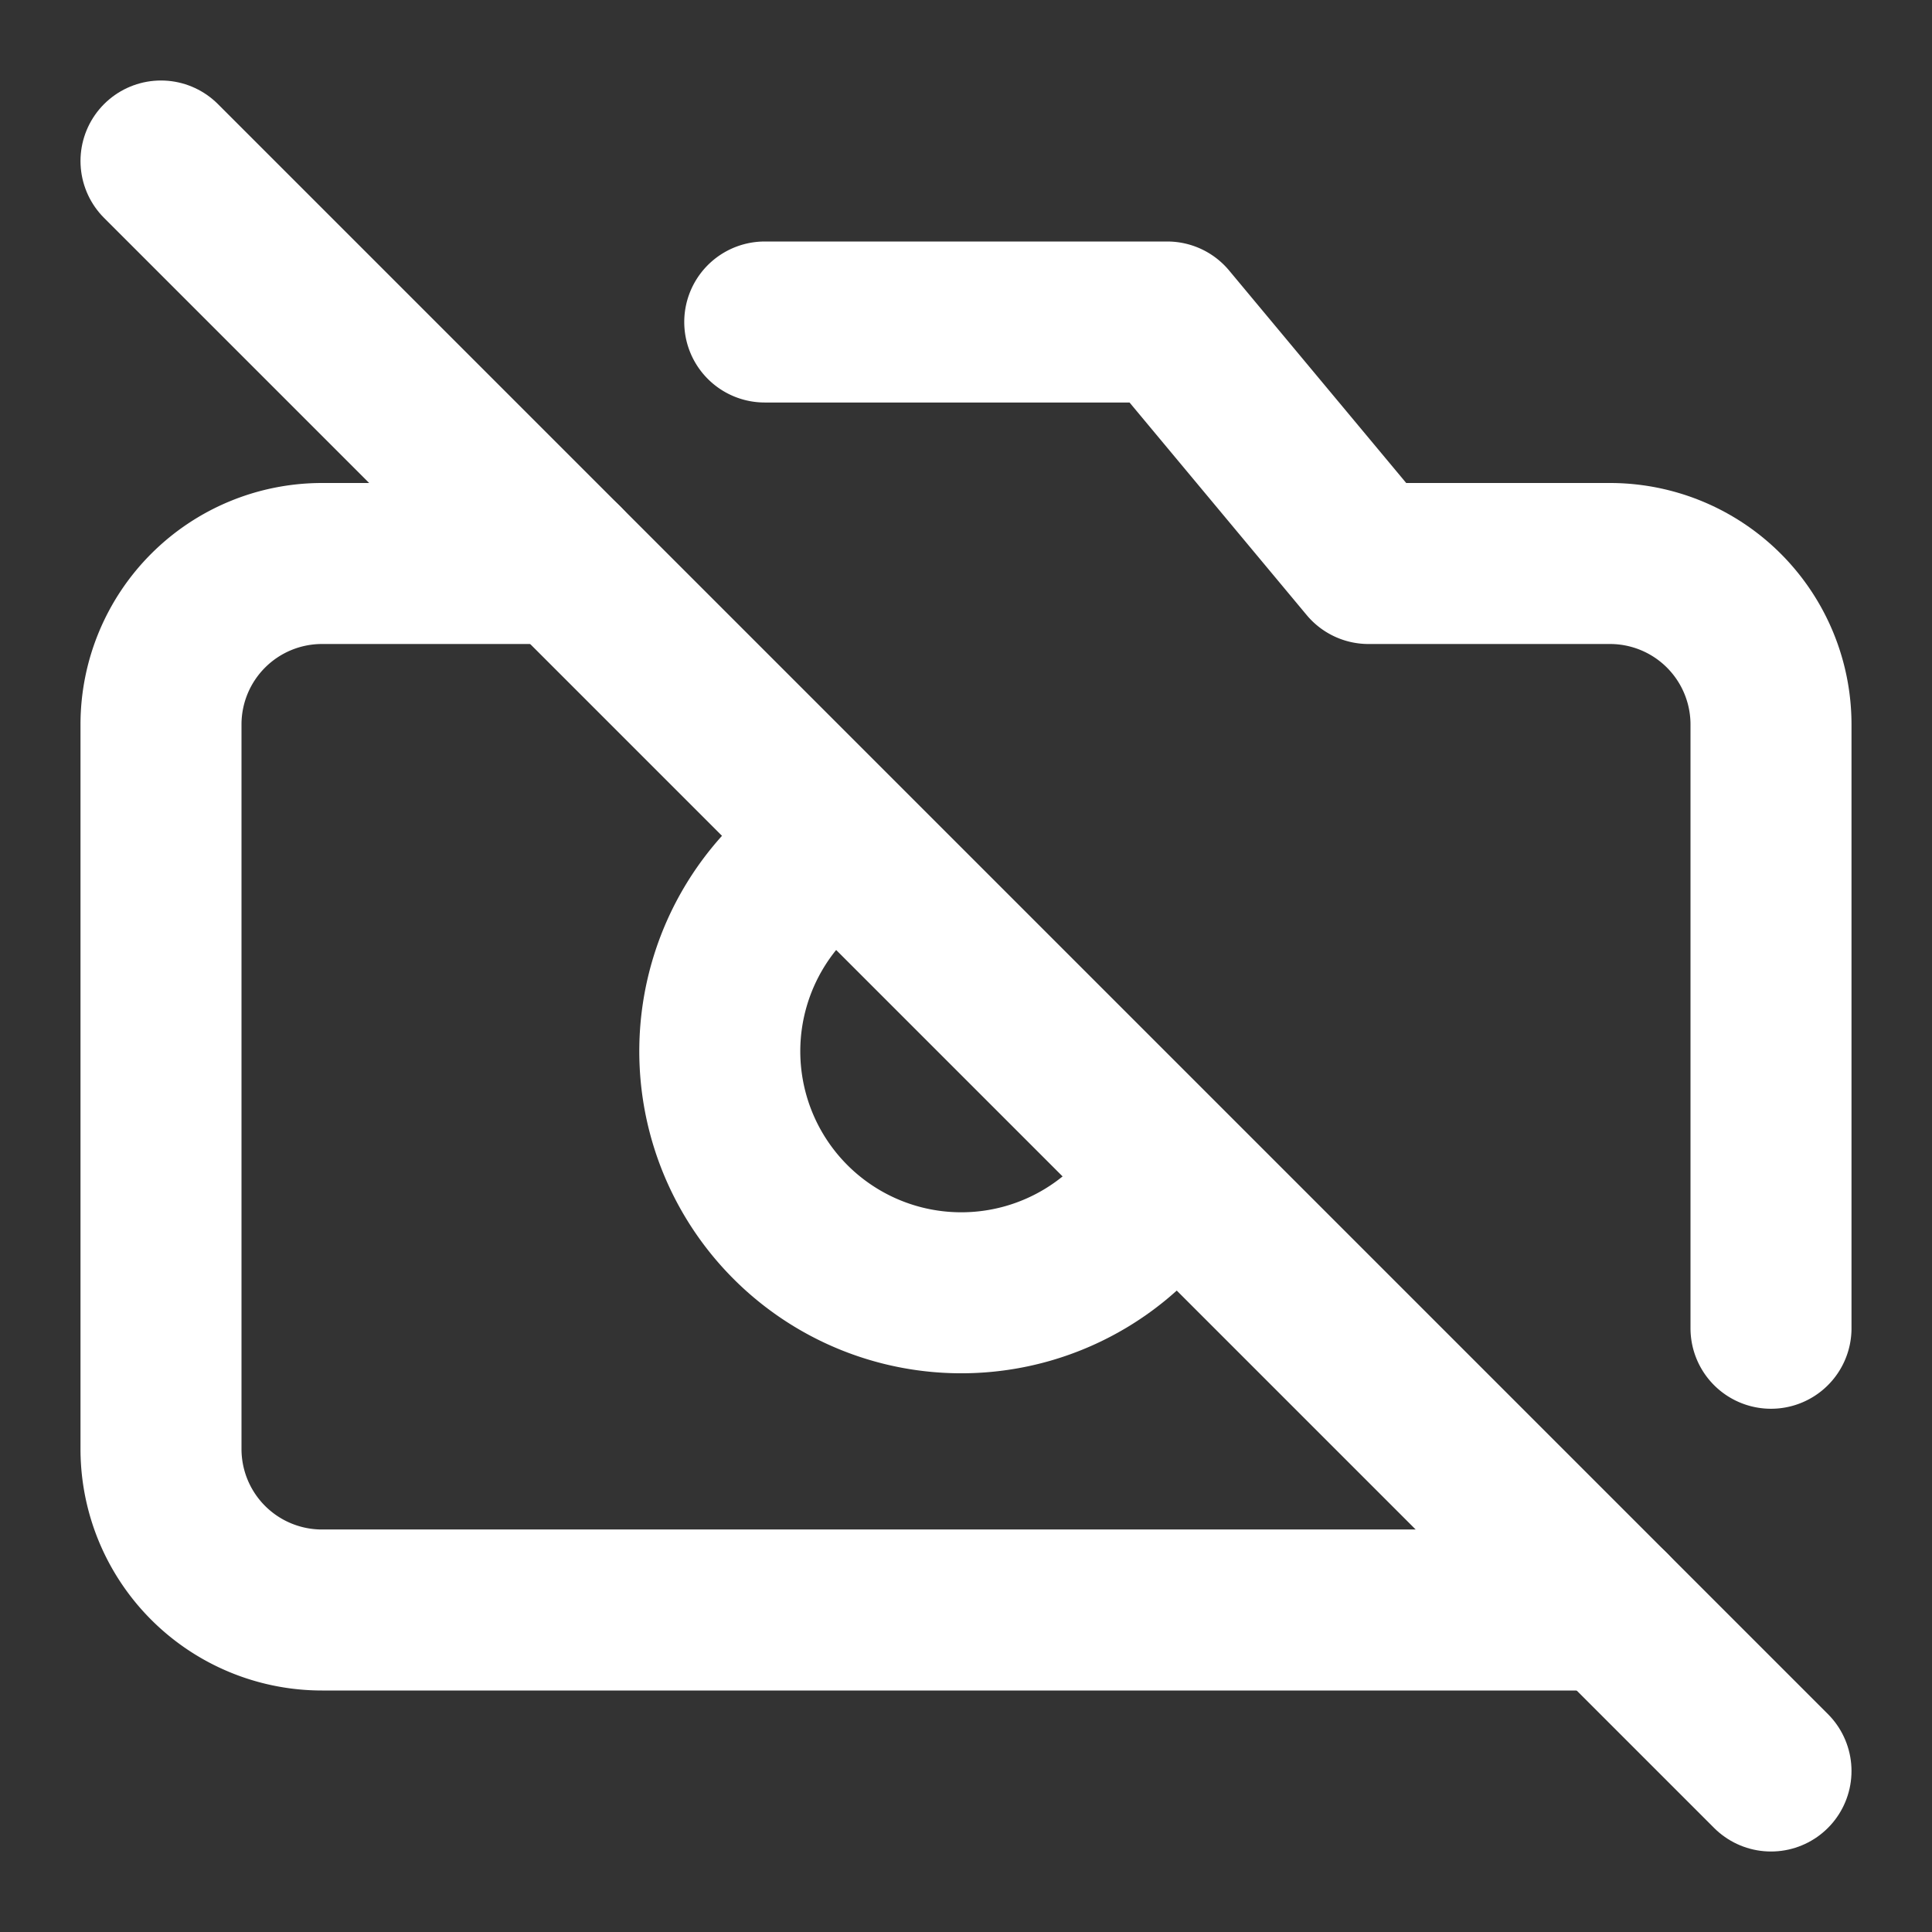
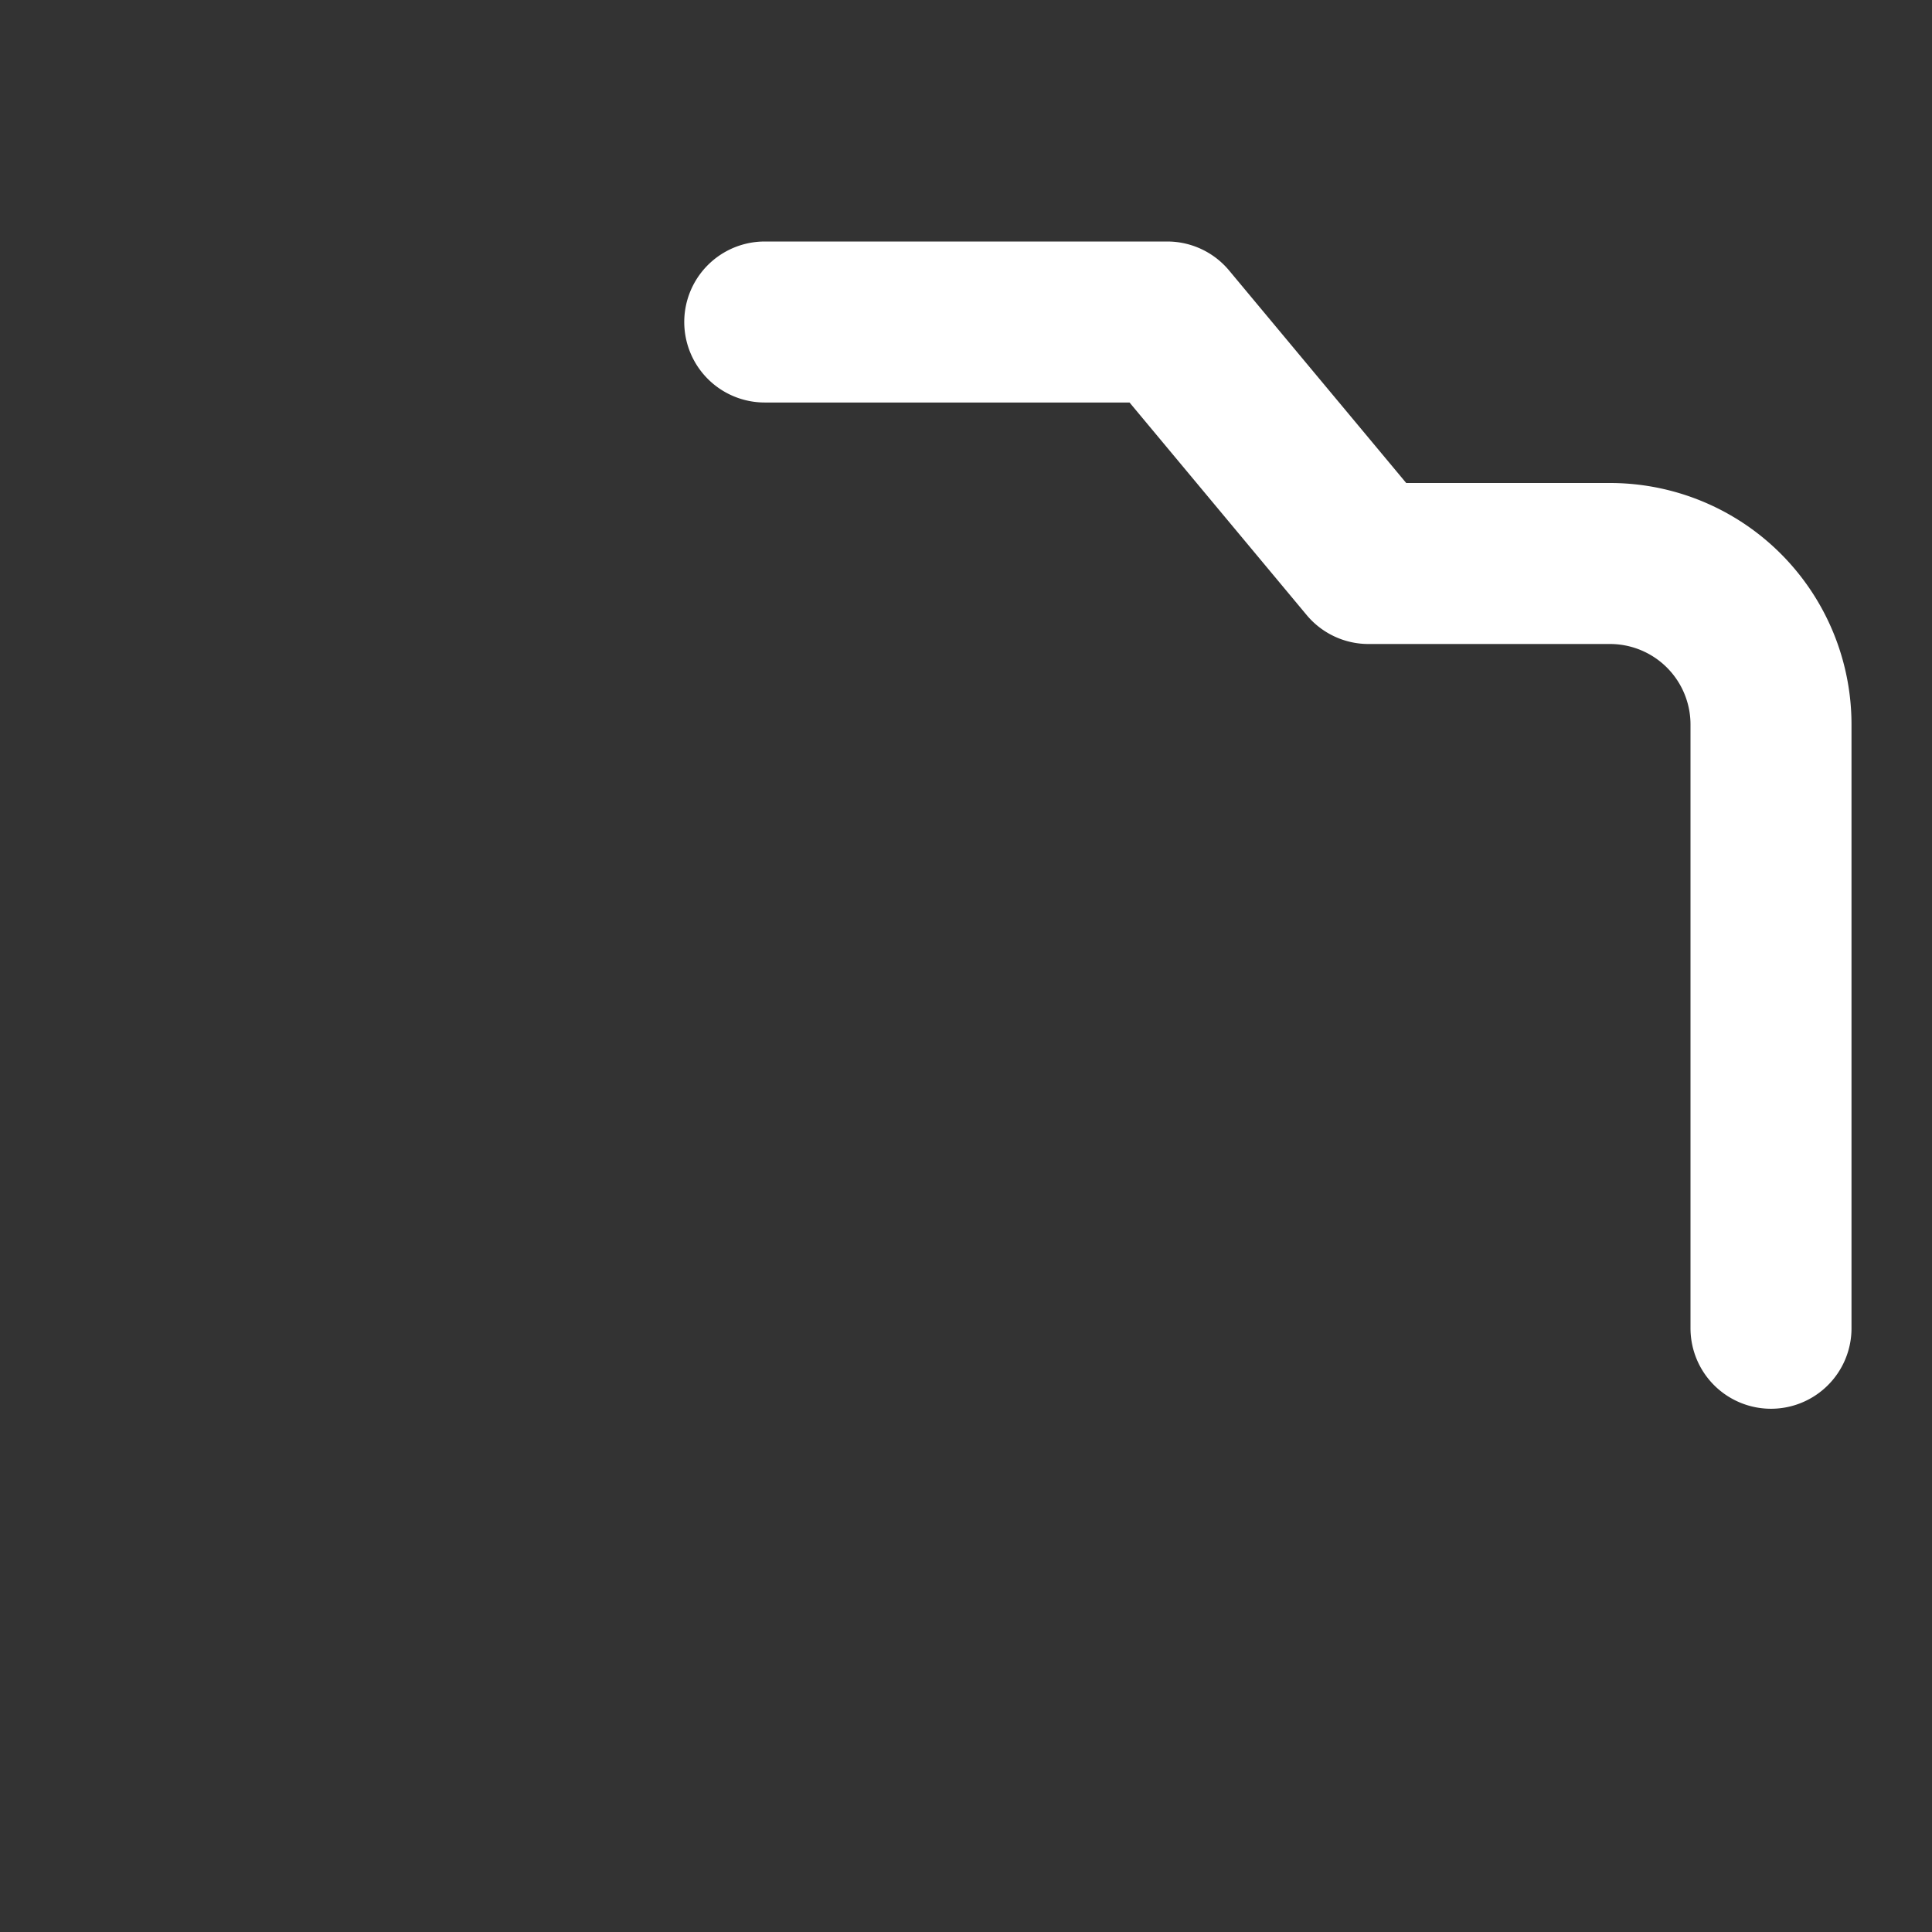
<svg xmlns="http://www.w3.org/2000/svg" width="24" height="24" viewBox="0 0 24 24" fill="none" stroke="#ffffff" stroke-width="2" stroke-linecap="round" stroke-linejoin="round">
  <rect x="0" y="0" width="24" height="24" fill="#333333" stroke="none" />
-   <line x1="2" y1="2" x2="22" y2="22" />
-   <path d="M7 7H4a2 2 0 0 0-2 2v9a2 2 0 0 0 2 2h16" />
  <path d="M9.5 4h5L17 7h3a2 2 0 0 1 2 2v7.5" />
-   <path d="M14.121 15.121A3 3 0 1 1 9.88 10.88" />
</svg>